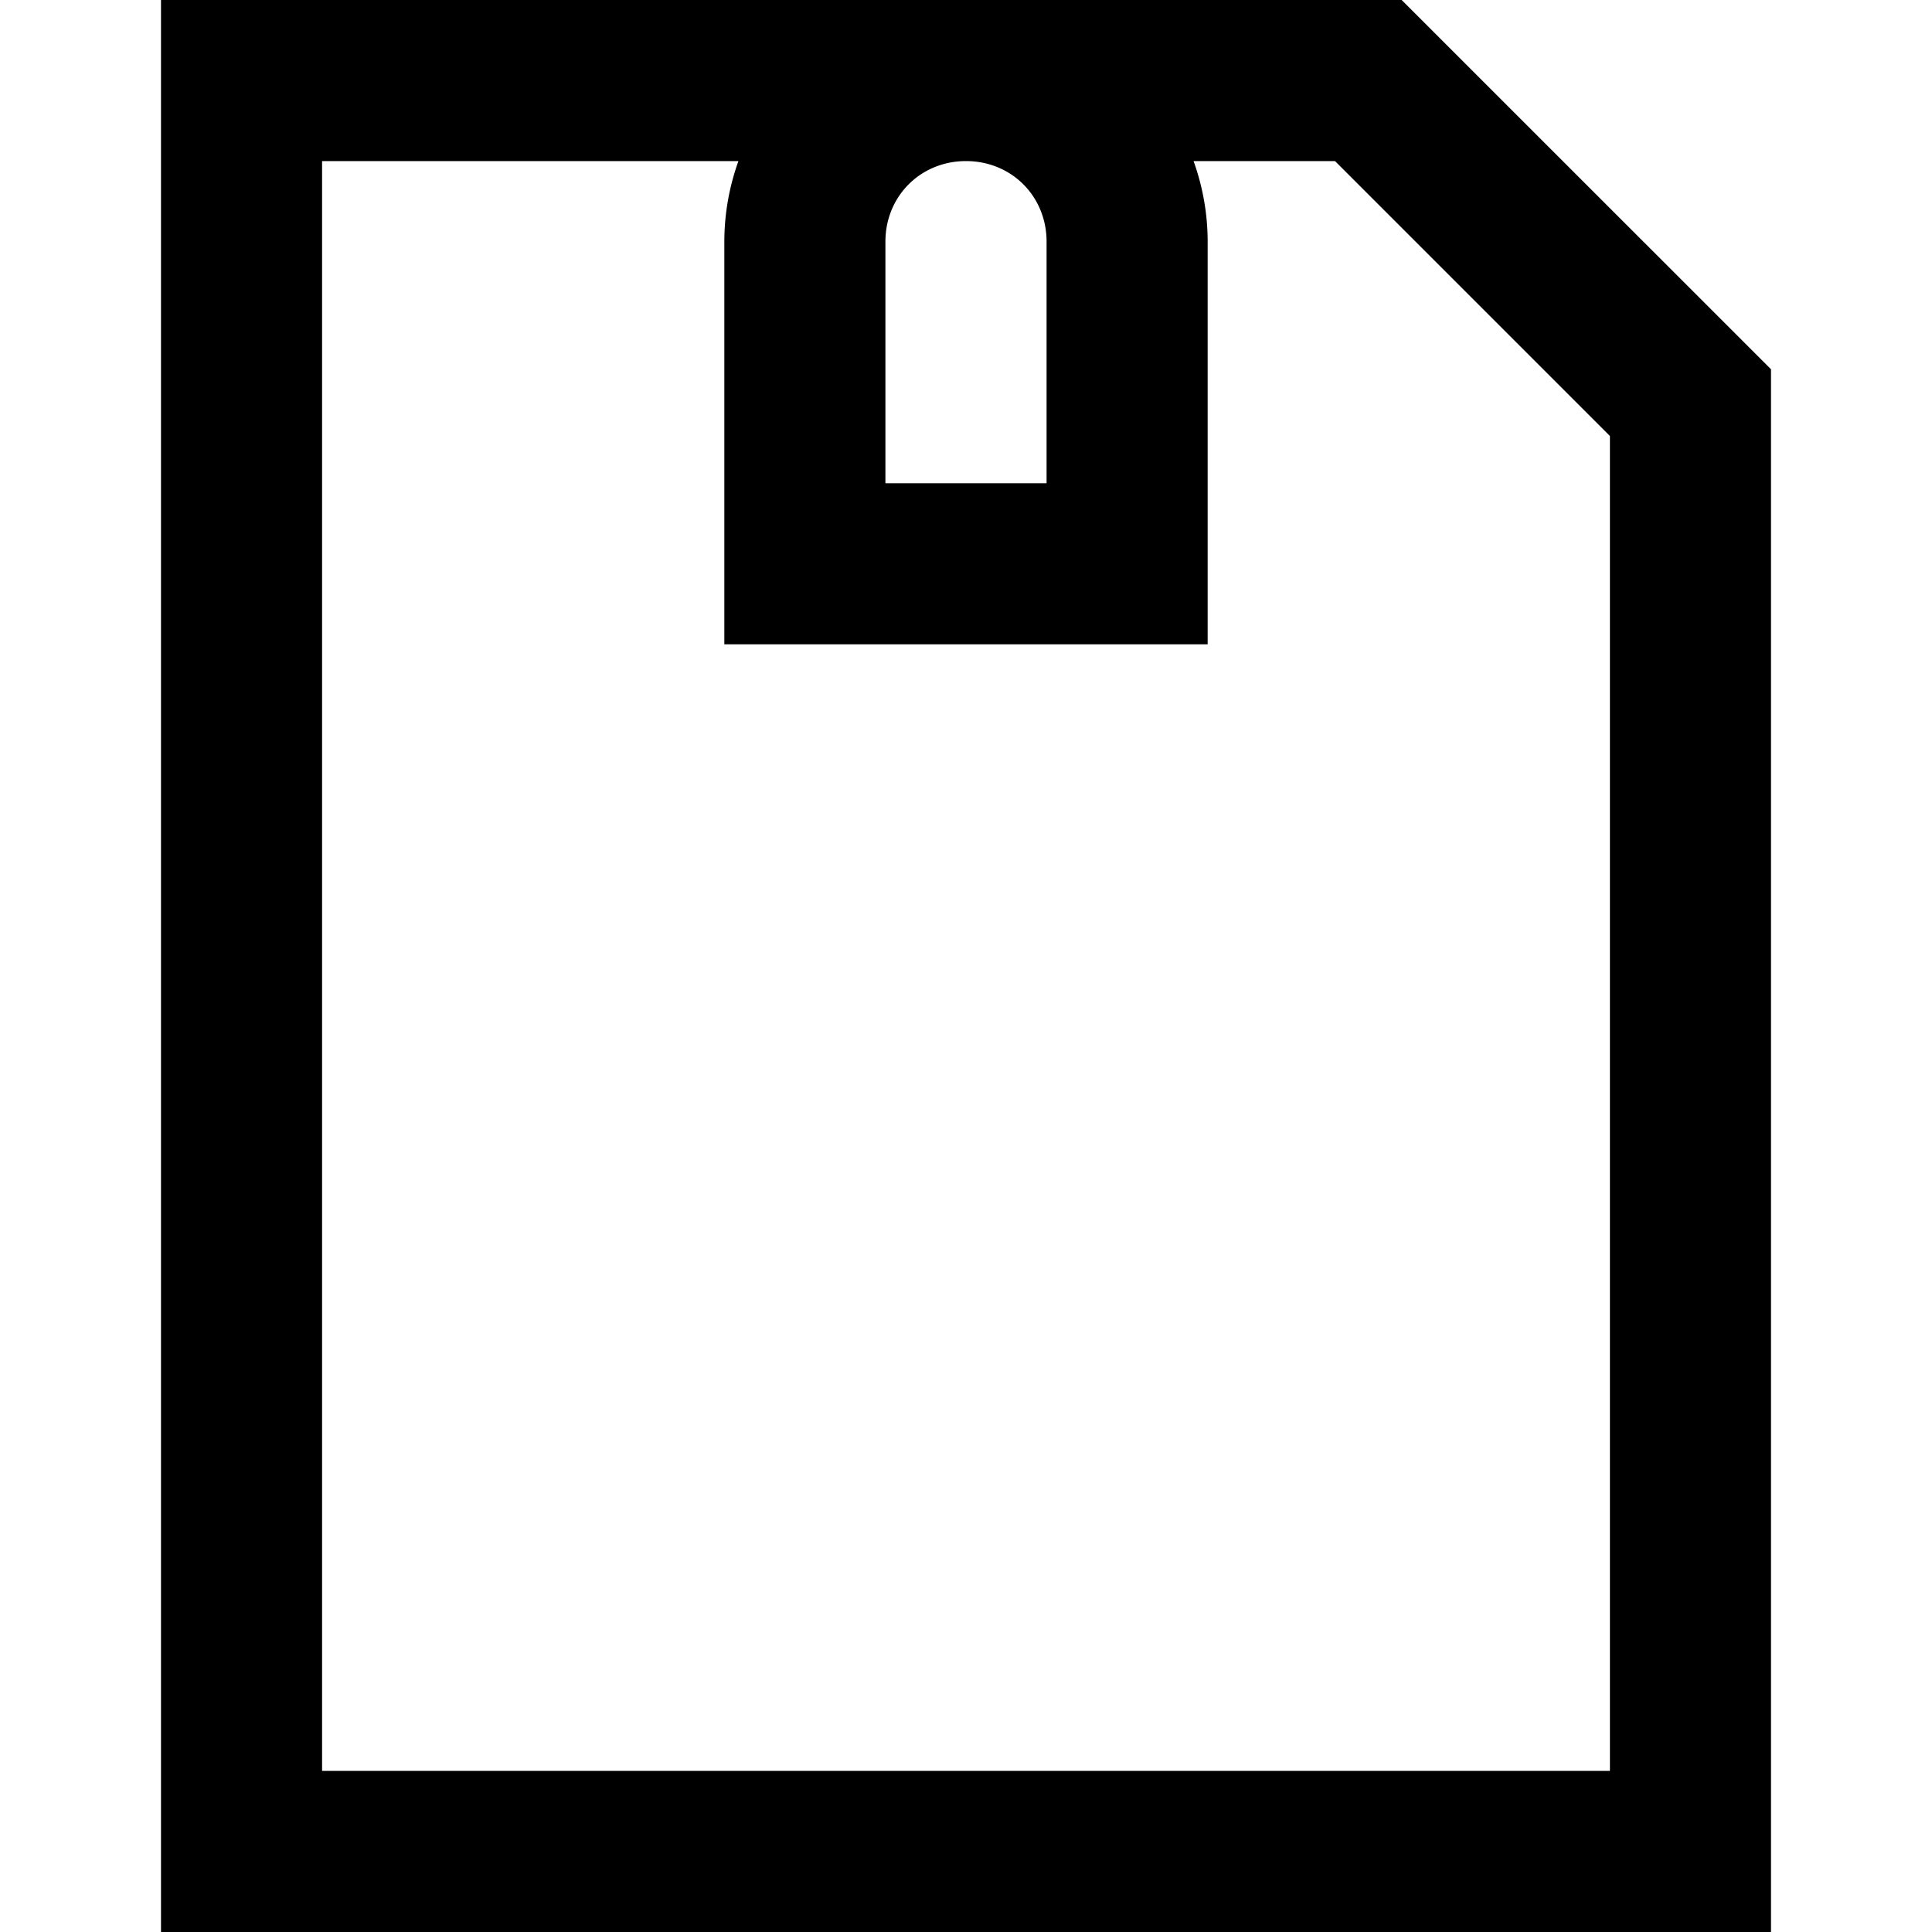
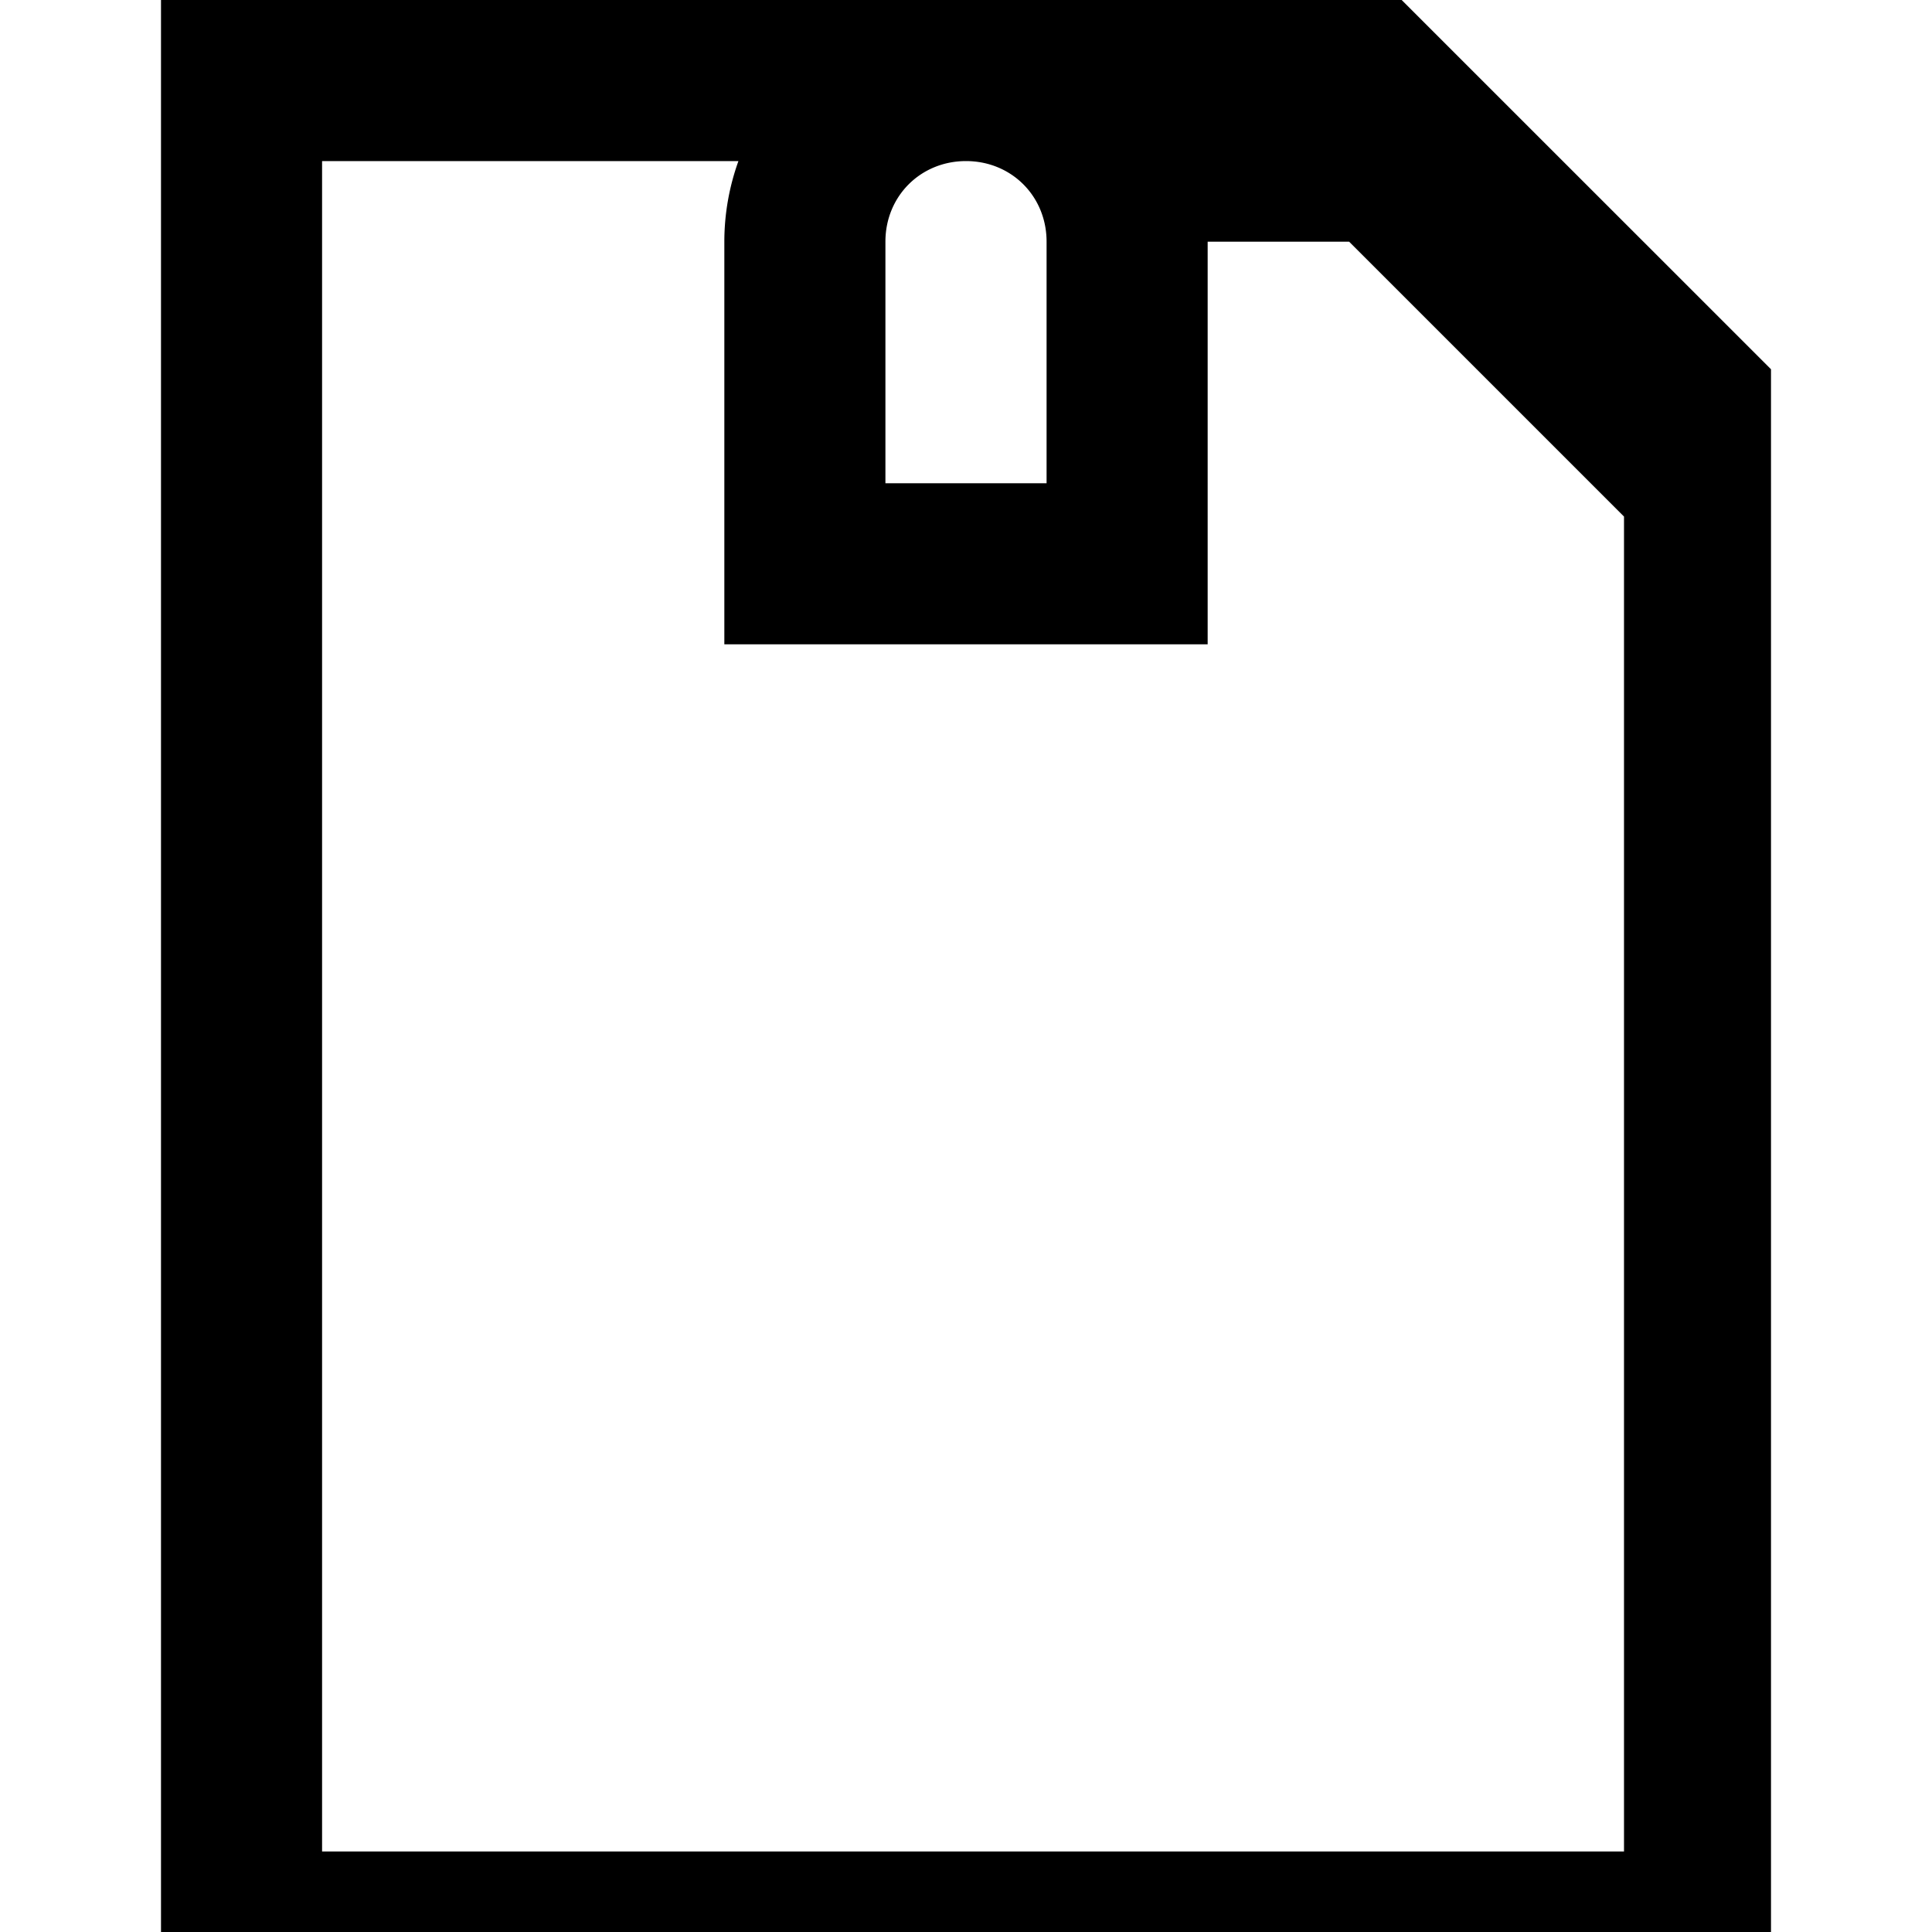
<svg xmlns="http://www.w3.org/2000/svg" id="file-zip" version="1.1" viewBox="0 0 48 48">
-   <path d="M4 0v48h40V9.174L34.824 0H4zm4.002 4.002h10.344a5.918 5.918 0 00-.35 2.002v10.004h12.008V6.004c0-.7-.125-1.375-.35-2.002h3.514l6.83 6.83v33.166H8.002V4.002zm15.998 0c1.129 0 2.002.873 2.002 2.002v6.002h-4.004V6.004c0-1.129.873-2.002 2.002-2.002z" />
+   <path d="M4 0v48h40V9.174L34.824 0H4zm4.002 4.002h10.344a5.918 5.918 0 00-.35 2.002v10.004h12.008V6.004h3.514l6.83 6.83v33.166H8.002V4.002zm15.998 0c1.129 0 2.002.873 2.002 2.002v6.002h-4.004V6.004c0-1.129.873-2.002 2.002-2.002z" />
</svg>